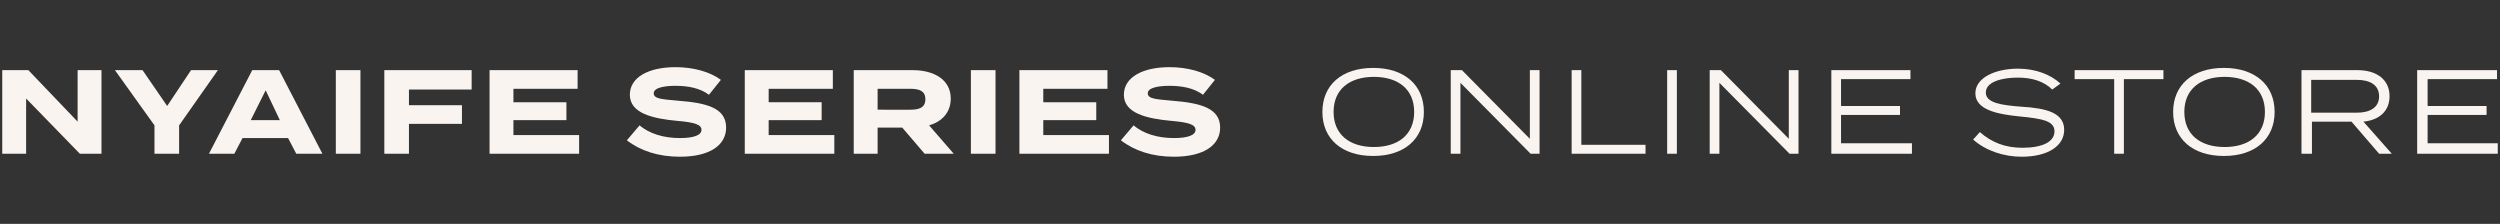
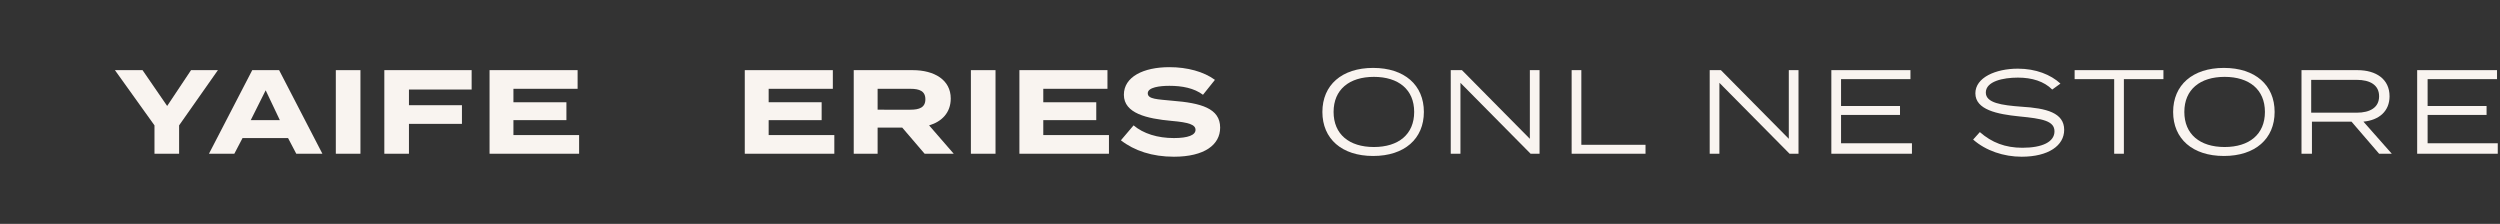
<svg xmlns="http://www.w3.org/2000/svg" version="1.1" id="レイヤー_1" x="0px" y="0px" viewBox="0 0 335 30" style="enable-background:new 0 0 335 30;" xml:space="preserve">
  <rect x="0" y="0" width="335" height="30" fill="#333333" stroke="none" />
  <style type="text/css">
	.st0{fill:#F9F4F0;}
</style>
  <g>
-     <path class="st0" d="M13.6,9.4v11.2h-2.9l-7.2-7.4v7.4H0.3V9.4h3.5l6.6,6.9V9.4H13.6z" />
    <path class="st0" d="M19.1,9.4l3.3,4.8l3.2-4.8h3.6L24,16.8v3.8h-3.3v-3.8l-5.3-7.4H19.1z" />
    <path class="st0" d="M38.6,18.5h-6.1l-1.1,2.1H28l5.8-11.2h3.6l5.8,11.2h-3.5L38.6,18.5z M37.5,16.1l-1.9-4l-2,4H37.5z" />
    <path class="st0" d="M45,20.6V9.4h3.3v11.2H45z" />
    <path class="st0" d="M54.8,12v2.1h7.1v2.5h-7.1v4h-3.3V9.4h11.7V12H54.8z" />
    <path class="st0" d="M77.6,18.1v2.5h-12V9.4h11.8v2.5h-8.6v1.8h7.1v2.4h-7.1v2H77.6z" />
-     <path class="st0" d="M97.3,17.1c0,2.3-2.1,3.9-6.2,3.9c-2.9,0-5.3-0.8-7.1-2.2l1.7-2c1.3,1.1,3.2,1.7,5.4,1.7   c1.9,0,2.9-0.4,2.9-1.1c0-0.7-0.9-1-3.2-1.2c-3.3-0.3-6.4-1-6.4-3.5c0-2.4,2.6-3.7,6.1-3.7c2.4,0,4.6,0.6,6.1,1.7l-1.6,2   c-1.2-0.9-2.8-1.2-4.5-1.2c-1.3,0-2.9,0.2-2.9,1c0,0.8,1.3,0.8,3.3,1C94.8,13.8,97.3,14.5,97.3,17.1z" />
    <path class="st0" d="M111.8,18.1v2.5h-12V9.4h11.8v2.5H103v1.8h7.1v2.4H103v2H111.8z" />
    <path class="st0" d="M123.9,20.6l-3-3.5h-3.3v3.5h-3.2V9.4h7.9c2.9,0,5.1,1.3,5.1,3.8c0,1.9-1.2,3.1-2.9,3.6l3.3,3.8H123.9z    M122,14.7c1.2,0,2-0.3,2-1.4s-0.8-1.4-2-1.4h-4.4v2.8H122z" />
    <path class="st0" d="M130.1,20.6V9.4h3.3v11.2H130.1z" />
    <path class="st0" d="M148.6,18.1v2.5h-12V9.4h11.8v2.5h-8.6v1.8h7.1v2.4h-7.1v2H148.6z" />
    <path class="st0" d="M163.5,17.1c0,2.3-2.1,3.9-6.2,3.9c-2.9,0-5.3-0.8-7.1-2.2l1.7-2c1.3,1.1,3.2,1.7,5.4,1.7   c1.9,0,2.9-0.4,2.9-1.1c0-0.7-0.9-1-3.2-1.2c-3.3-0.3-6.4-1-6.4-3.5c0-2.4,2.6-3.7,6.1-3.7c2.4,0,4.6,0.6,6.1,1.7l-1.6,2   c-1.2-0.9-2.8-1.2-4.5-1.2c-1.3,0-2.9,0.2-2.9,1c0,0.8,1.3,0.8,3.3,1C160.9,13.8,163.5,14.5,163.5,17.1z" />
    <path class="st0" d="M177.2,15c0-3.6,2.6-5.9,6.8-5.9s6.8,2.3,6.8,5.9c0,3.6-2.6,5.9-6.8,5.9S177.2,18.6,177.2,15z M189.5,15   c0-3-2.1-4.7-5.4-4.7s-5.4,1.7-5.4,4.7c0,3,2.1,4.7,5.4,4.7S189.5,18,189.5,15z" />
    <path class="st0" d="M206.3,9.4v11.2h-1.2l-9.4-9.5v9.5h-1.3V9.4h1.5l9.1,9.2V9.4H206.3z" />
    <path class="st0" d="M220.5,19.4v1.2h-9.9V9.4h1.3v10H220.5z" />
-     <path class="st0" d="M223.4,20.6V9.4h1.3v11.2H223.4z" />
+     <path class="st0" d="M223.4,20.6V9.4h1.3H223.4z" />
    <path class="st0" d="M241,9.4v11.2h-1.2l-9.4-9.5v9.5h-1.3V9.4h1.5l9.1,9.2V9.4H241z" />
    <path class="st0" d="M256.2,19.4v1.2h-10.8V9.4H256v1.2h-9.3v3.6h7.9v1.2h-7.9v3.8H256.2z" />
    <path class="st0" d="M276.6,17.4c0,2.1-2.1,3.6-5.7,3.6c-2.4,0-4.8-0.8-6.5-2.3l0.9-1c1.6,1.4,3.4,2.1,5.7,2.1   c2.7,0,4.3-0.8,4.3-2.2c0-1.4-1.6-1.7-4.7-2c-3-0.3-5.9-0.9-5.9-3.1c0-2.1,2.7-3.3,5.7-3.3c2.4,0,4.4,0.8,5.7,2L275,12   c-1.1-1.1-2.7-1.6-4.6-1.6c-2,0-4.3,0.5-4.3,2c0,1.4,2.1,1.7,4.8,1.9C274.2,14.5,276.6,15.1,276.6,17.4z" />
    <path class="st0" d="M289.9,10.6h-5.3v10h-1.3v-10H278V9.4h11.9V10.6z" />
    <path class="st0" d="M291.2,15c0-3.6,2.6-5.9,6.8-5.9s6.8,2.3,6.8,5.9c0,3.6-2.6,5.9-6.8,5.9S291.2,18.6,291.2,15z M303.5,15   c0-3-2.1-4.7-5.4-4.7s-5.4,1.7-5.4,4.7c0,3,2.1,4.7,5.4,4.7S303.5,18,303.5,15z" />
    <path class="st0" d="M318.8,20.6l-3.7-4.3h-5.3v4.3h-1.4V9.4h7.5c2.5,0,4.3,1.2,4.3,3.5c0,2-1.4,3.2-3.5,3.4l3.8,4.3H318.8z    M315.8,15.1c1.8,0,3-0.7,3-2.2s-1.2-2.2-3-2.2h-6.1v4.4H315.8z" />
    <path class="st0" d="M334.7,19.4v1.2h-10.8V9.4h10.7v1.2h-9.3v3.6h7.9v1.2h-7.9v3.8H334.7z" />
  </g>
</svg>